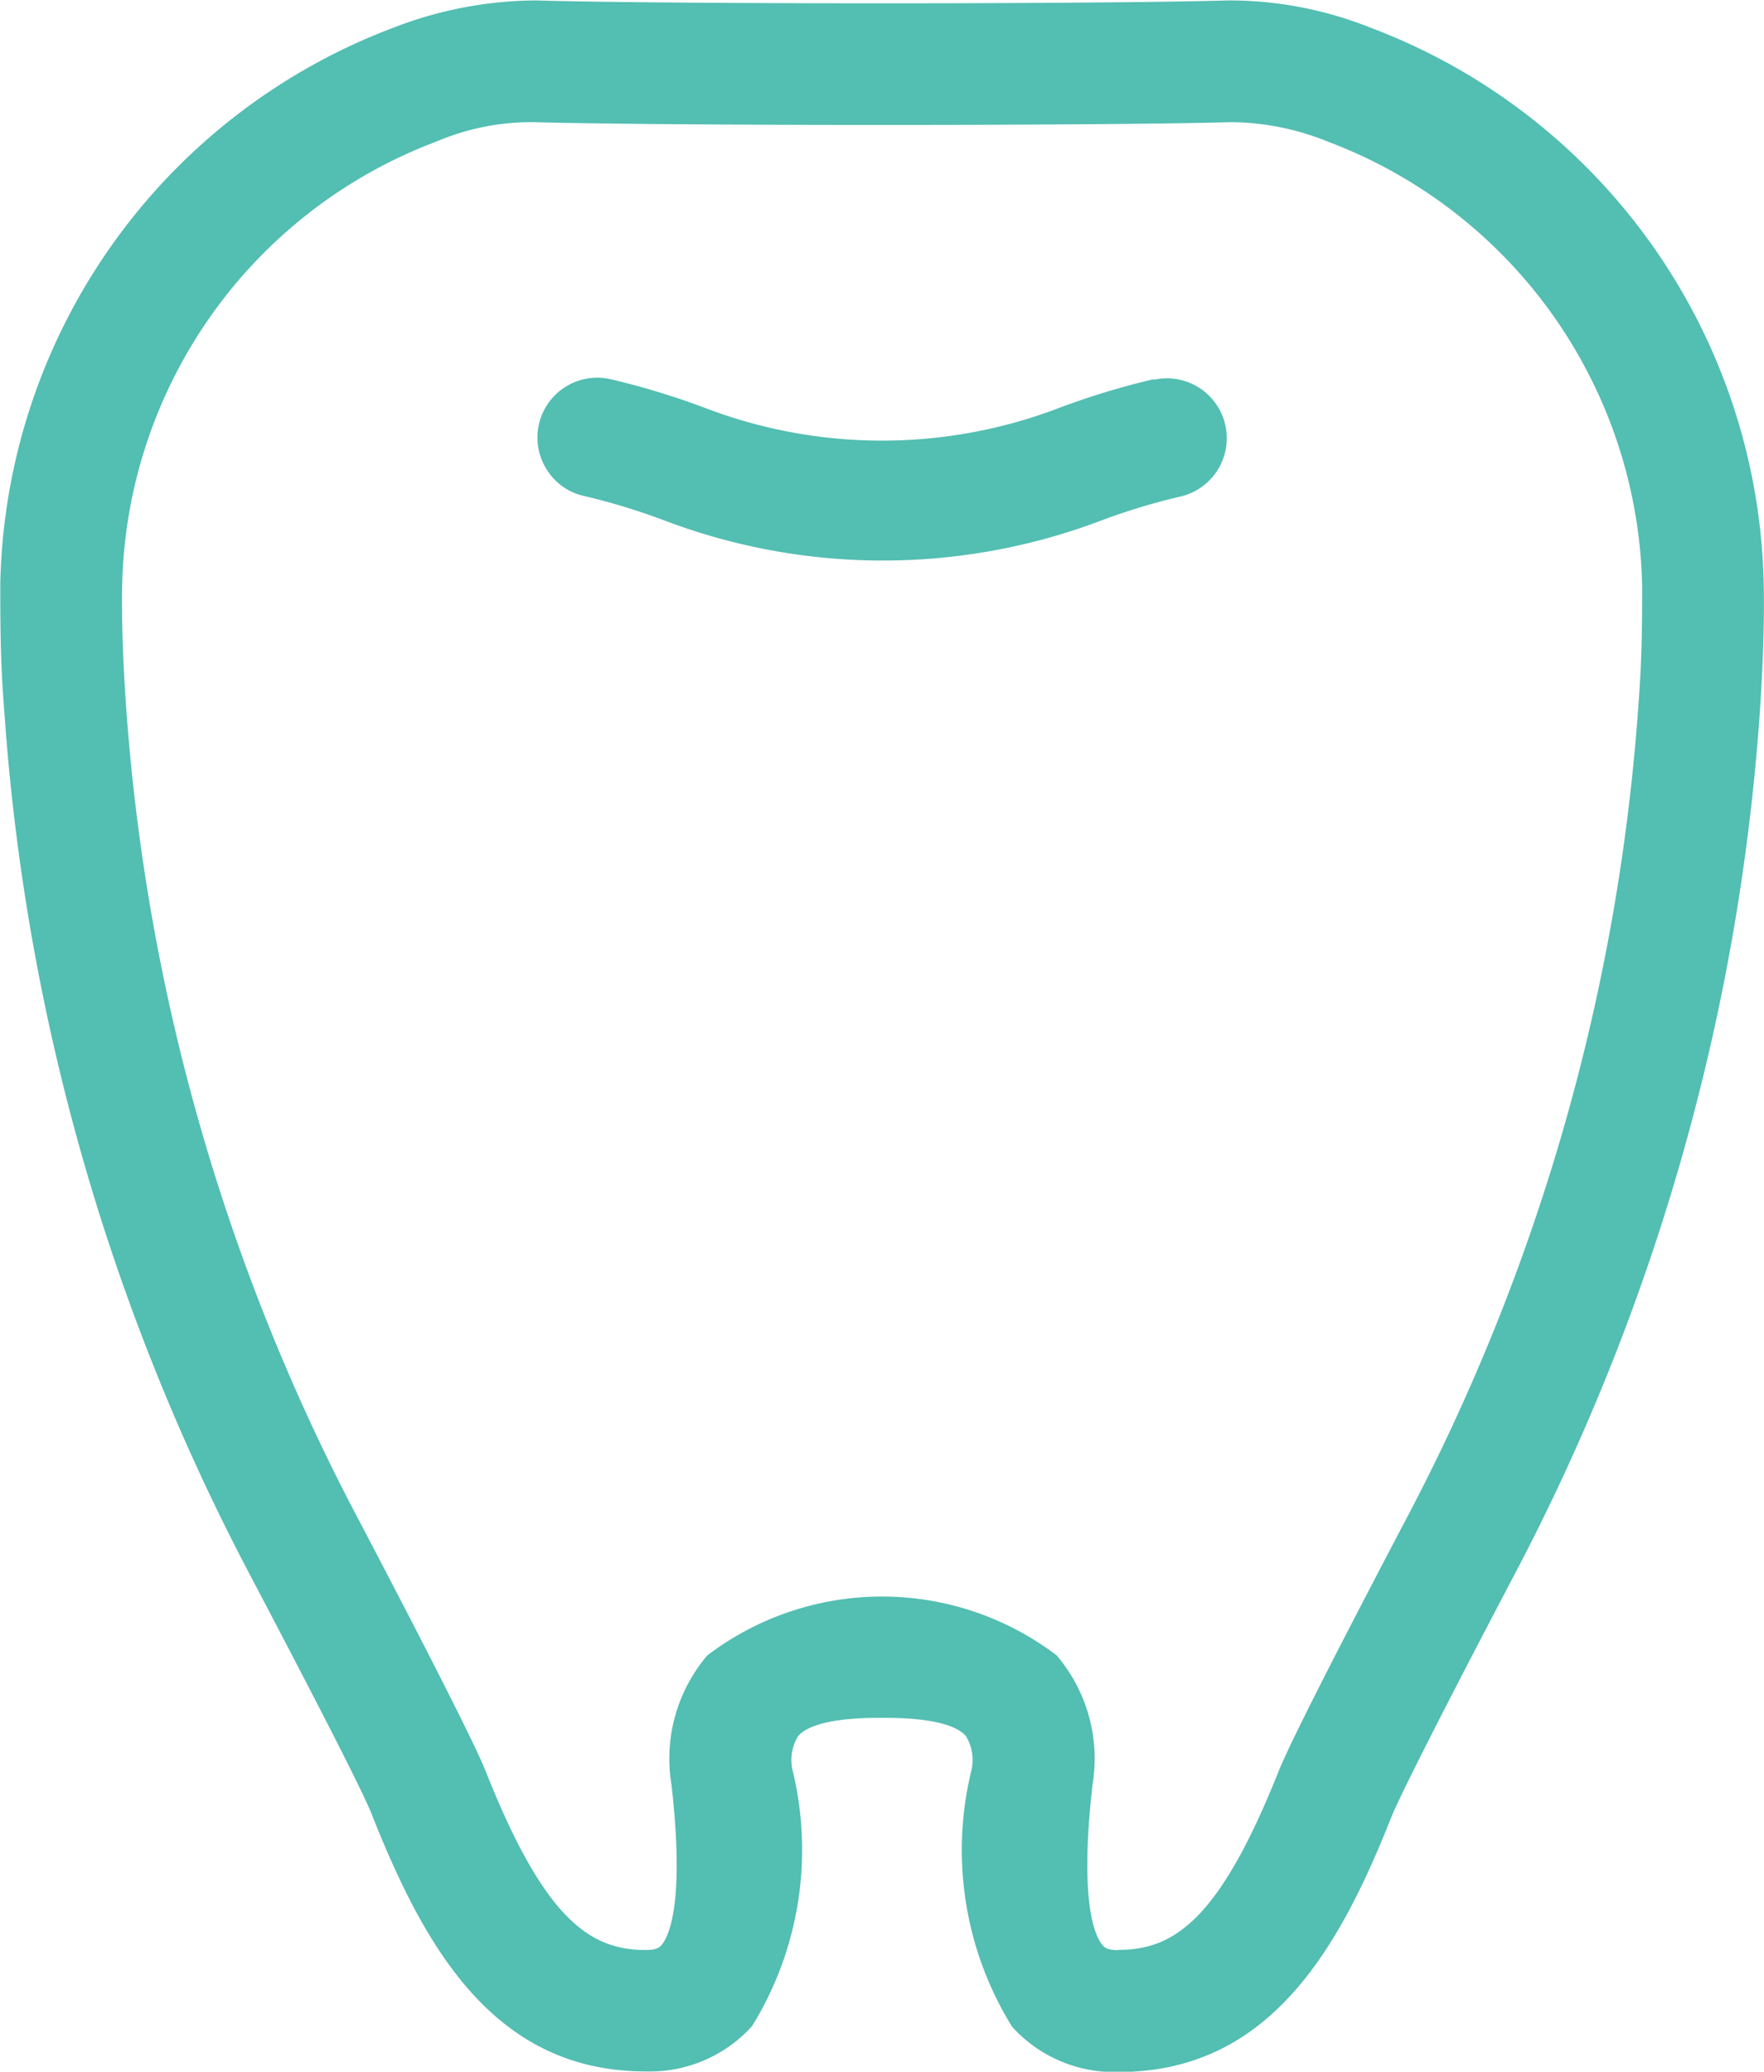
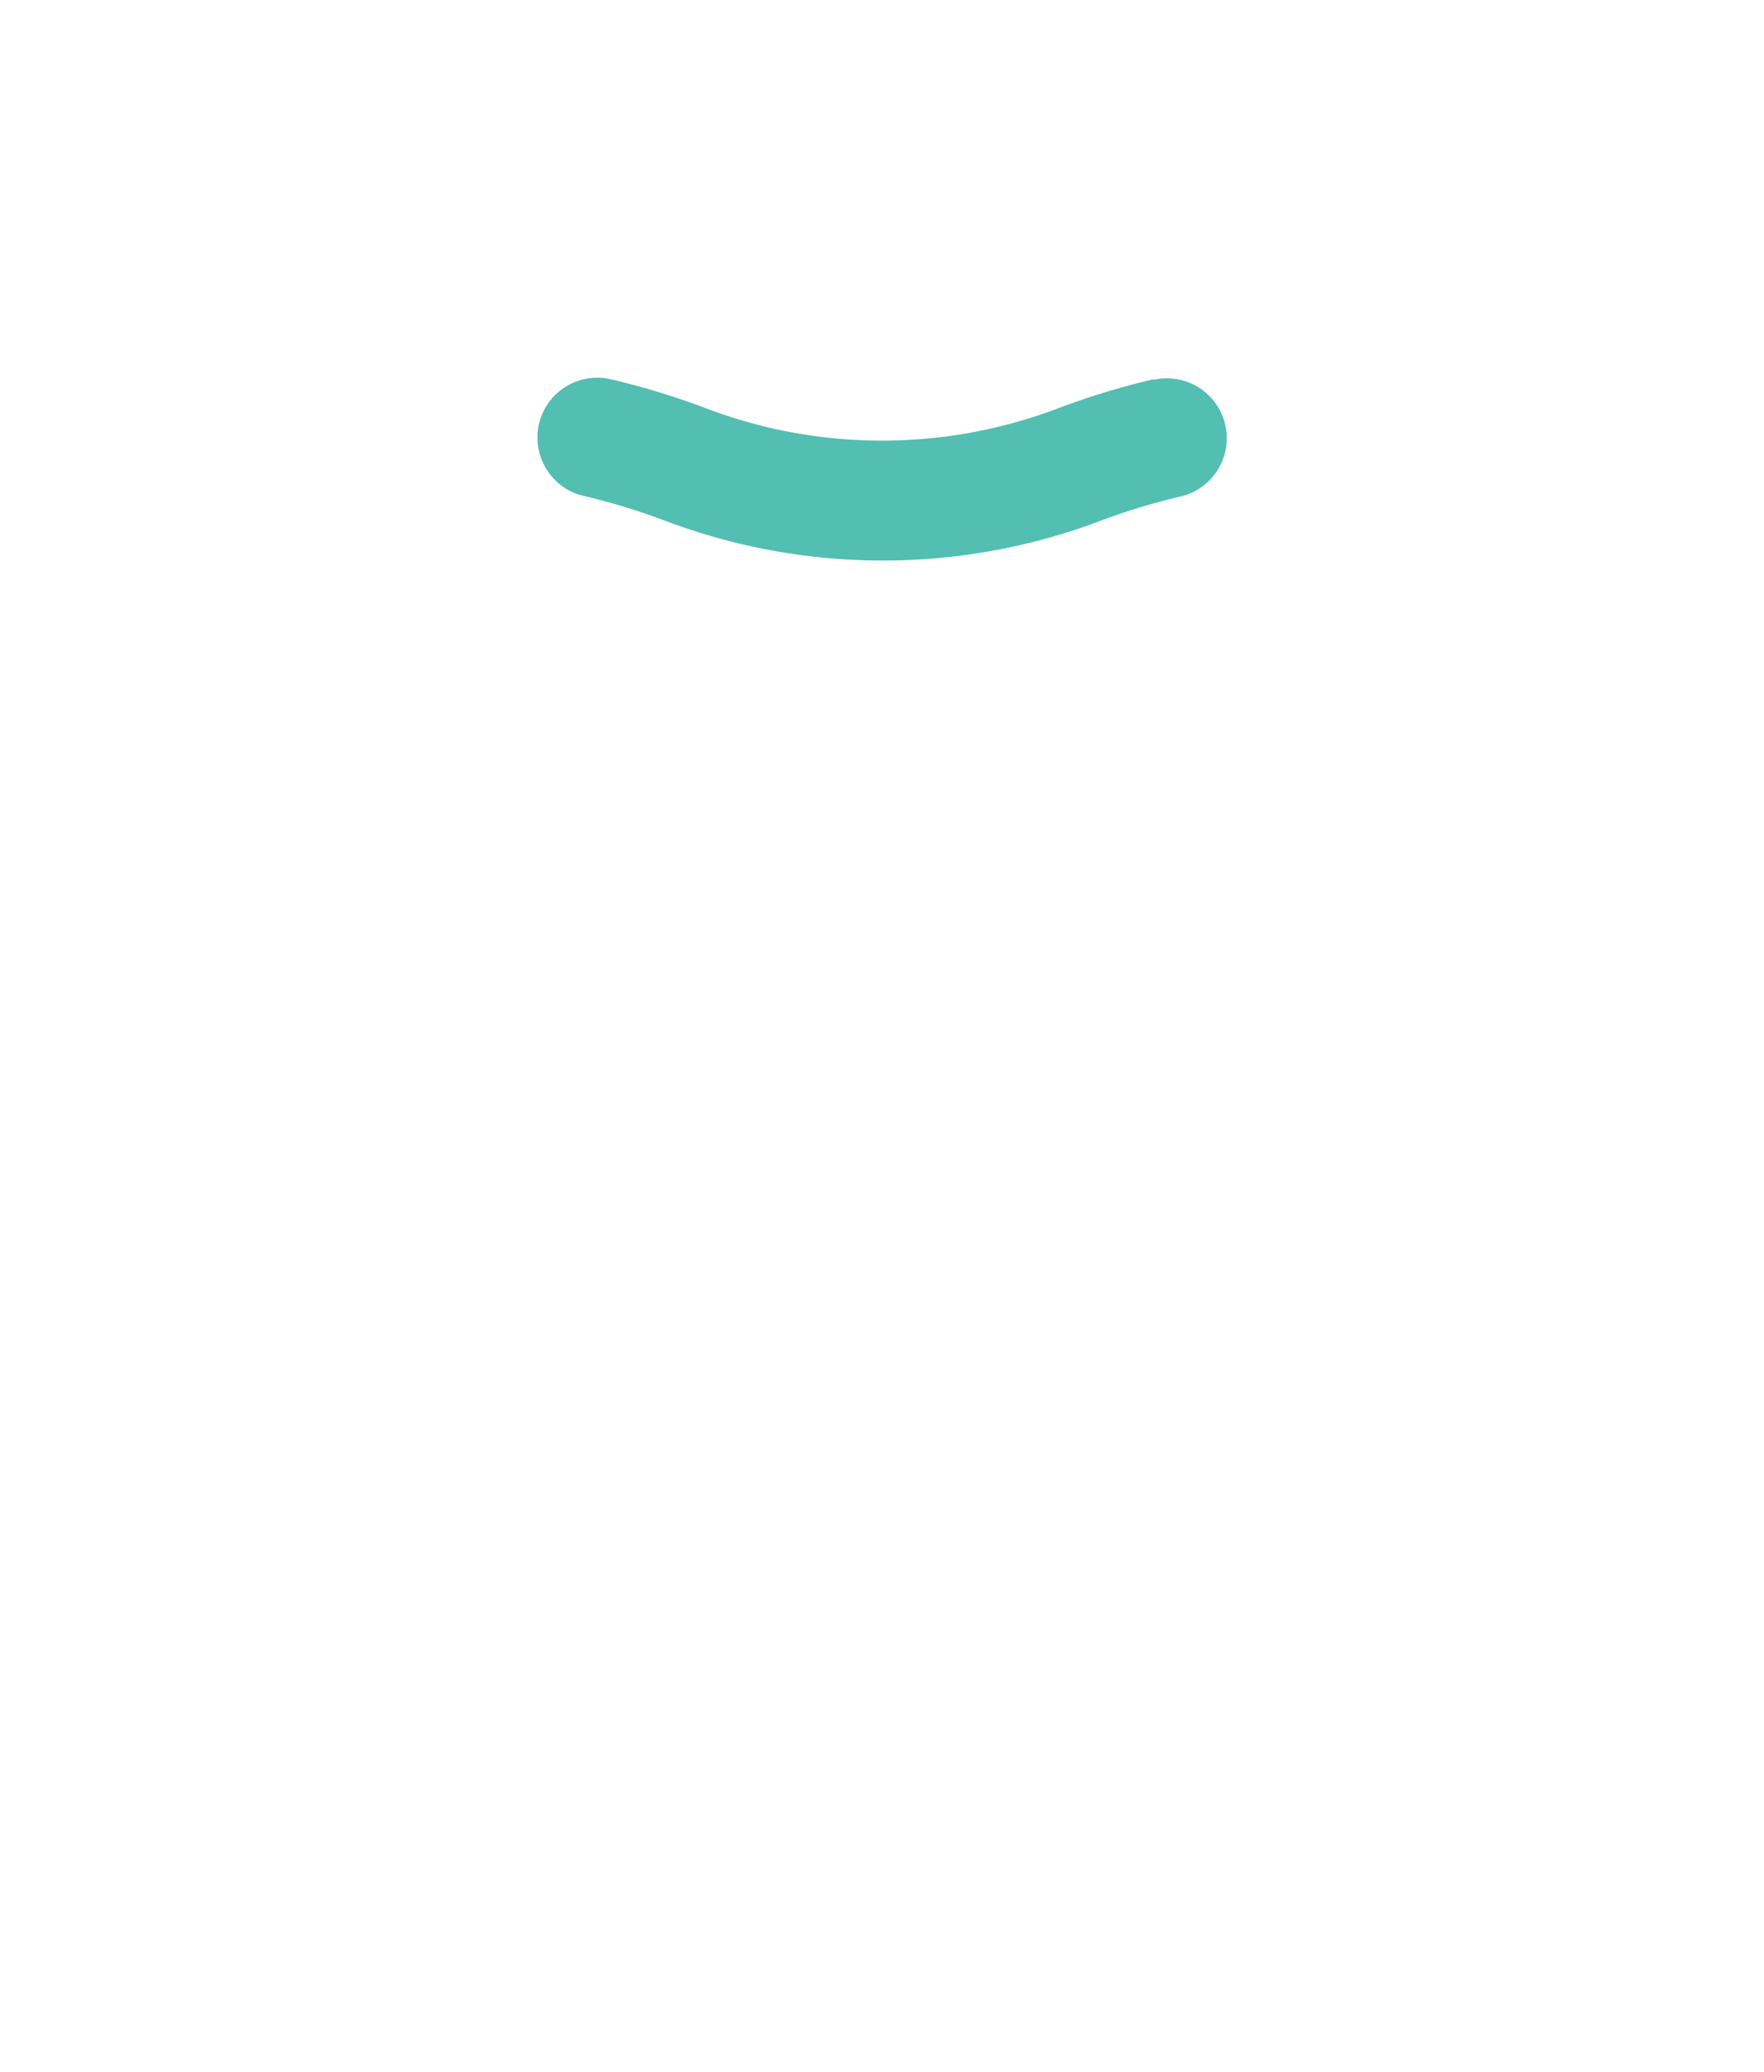
<svg xmlns="http://www.w3.org/2000/svg" width="12" height="14.091" viewBox="0 0 12 14.091">
  <defs>
    <style>
      .cls-1 {
        fill: #53beb2;
      }
    </style>
  </defs>
  <g id="グループ_896" data-name="グループ 896" transform="translate(-376.415 -65.315)">
-     <path id="パス_617" data-name="パス 617" class="cls-1" d="M385.73,65.5a2.587,2.587,0,0,0-.961-.182c-.9.026-3.806.026-4.708,0a2.707,2.707,0,0,0-.961.182,4.132,4.132,0,0,0-2.683,3.783c0,.249,0,.536.026.852a14.761,14.761,0,0,0,1.677,5.9c.645,1.226.8,1.551.83,1.636.359.9.831,1.733,1.858,1.733a.938.938,0,0,0,.723-.308,2.284,2.284,0,0,0,.276-1.739.311.311,0,0,1,.038-.235c.111-.123.457-.123.57-.123s.46,0,.57.123a.311.311,0,0,1,.038.235A2.282,2.282,0,0,0,383.3,79.1a.937.937,0,0,0,.723.308c1.026,0,1.5-.833,1.857-1.734.034-.084.186-.409.83-1.635a14.773,14.773,0,0,0,1.678-5.9c.021-.32.03-.607.025-.853A4.133,4.133,0,0,0,385.73,65.5Zm-1.707,13.079c-.077,0-.095-.02-.105-.031-.052-.058-.163-.282-.071-1.093a1.084,1.084,0,0,0-.244-.881,1.964,1.964,0,0,0-2.376,0,1.082,1.082,0,0,0-.244.88c.092.812-.019,1.035-.07,1.093-.011.011-.029.031-.105.031-.374,0-.686-.2-1.087-1.211-.027-.066-.106-.267-.866-1.715a13.922,13.922,0,0,1-1.585-5.574c-.02-.3-.028-.558-.024-.78a3.3,3.3,0,0,1,2.14-3.021,1.646,1.646,0,0,1,.653-.131c.91.025,3.842.025,4.756,0a1.779,1.779,0,0,1,.652.132,3.3,3.3,0,0,1,2.139,3.02c0,.218,0,.481-.023.78a13.947,13.947,0,0,1-1.585,5.574c-.758,1.442-.839,1.647-.867,1.715C384.709,78.375,384.4,78.577,384.024,78.577Z" transform="translate(0)" />
    <path id="パス_618" data-name="パス 618" class="cls-1" d="M386.058,69.193a5.159,5.159,0,0,0-.656.2,3.371,3.371,0,0,1-2.385,0,5.163,5.163,0,0,0-.655-.2.407.407,0,0,0-.433.616.4.4,0,0,0,.255.179,4.381,4.381,0,0,1,.558.171,4.187,4.187,0,0,0,2.946,0,4.328,4.328,0,0,1,.548-.167.407.407,0,0,0-.178-.795Z" transform="translate(-1.794 -1.299)" />
  </g>
</svg>